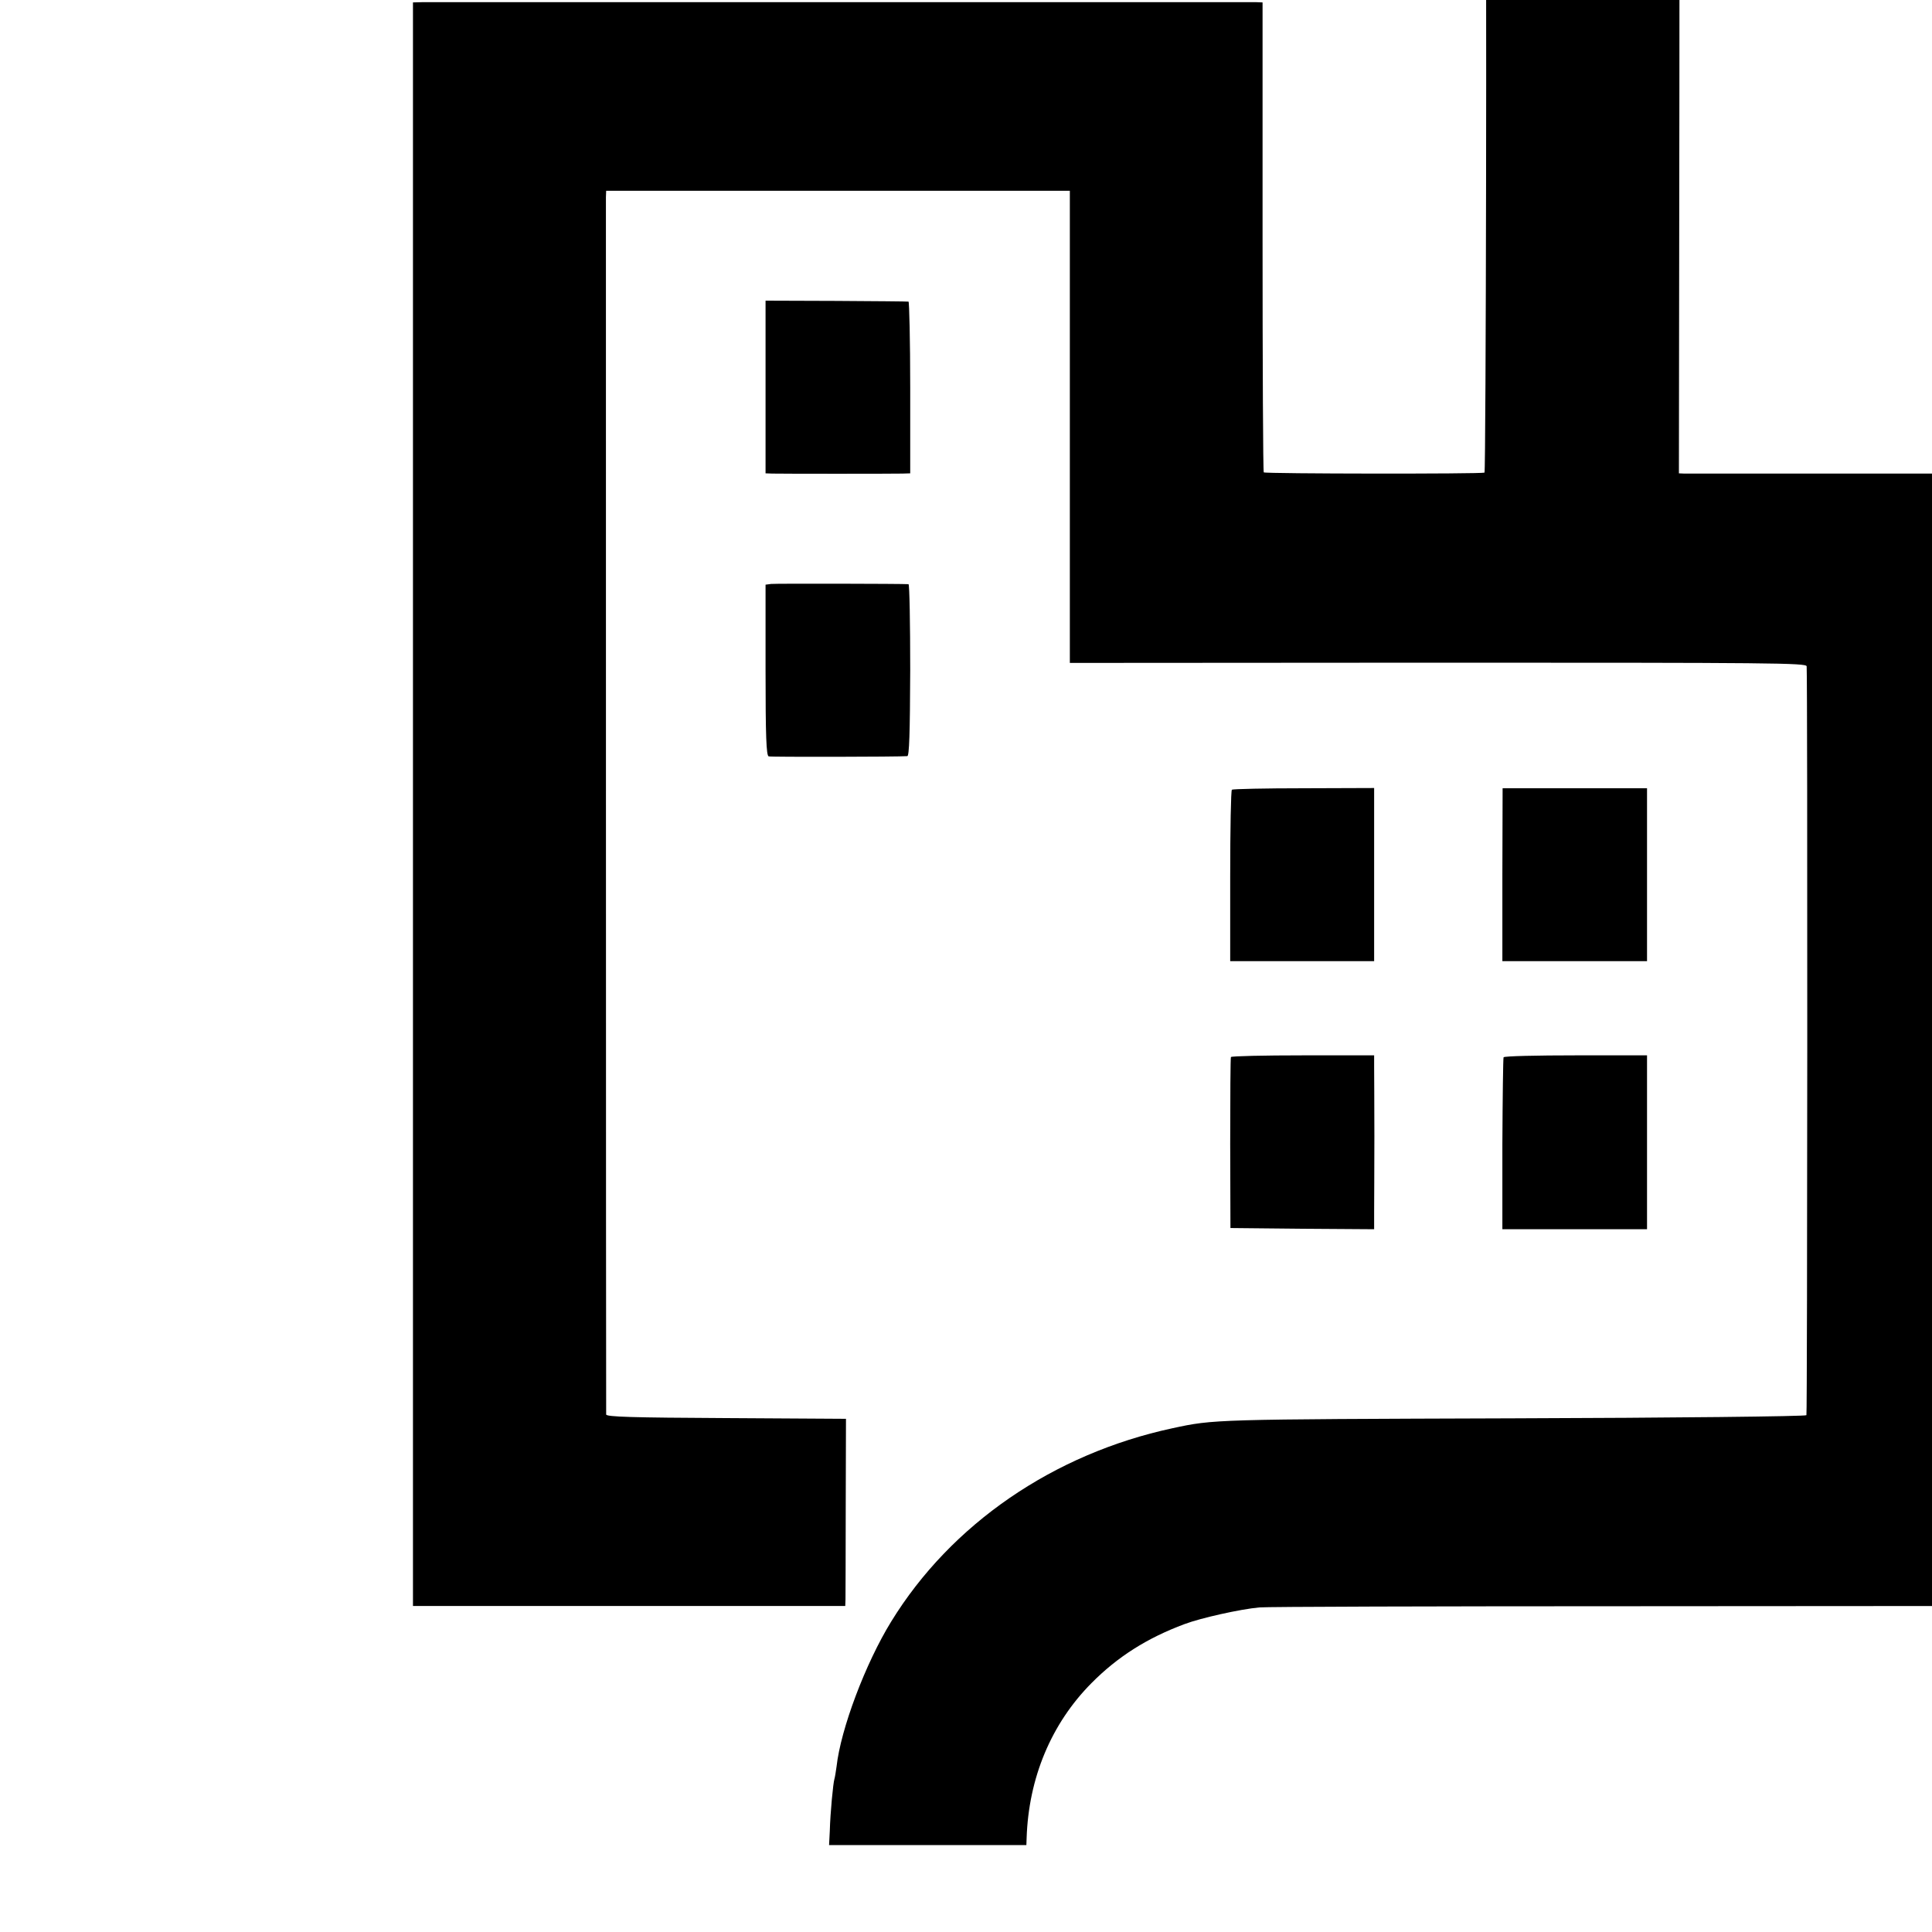
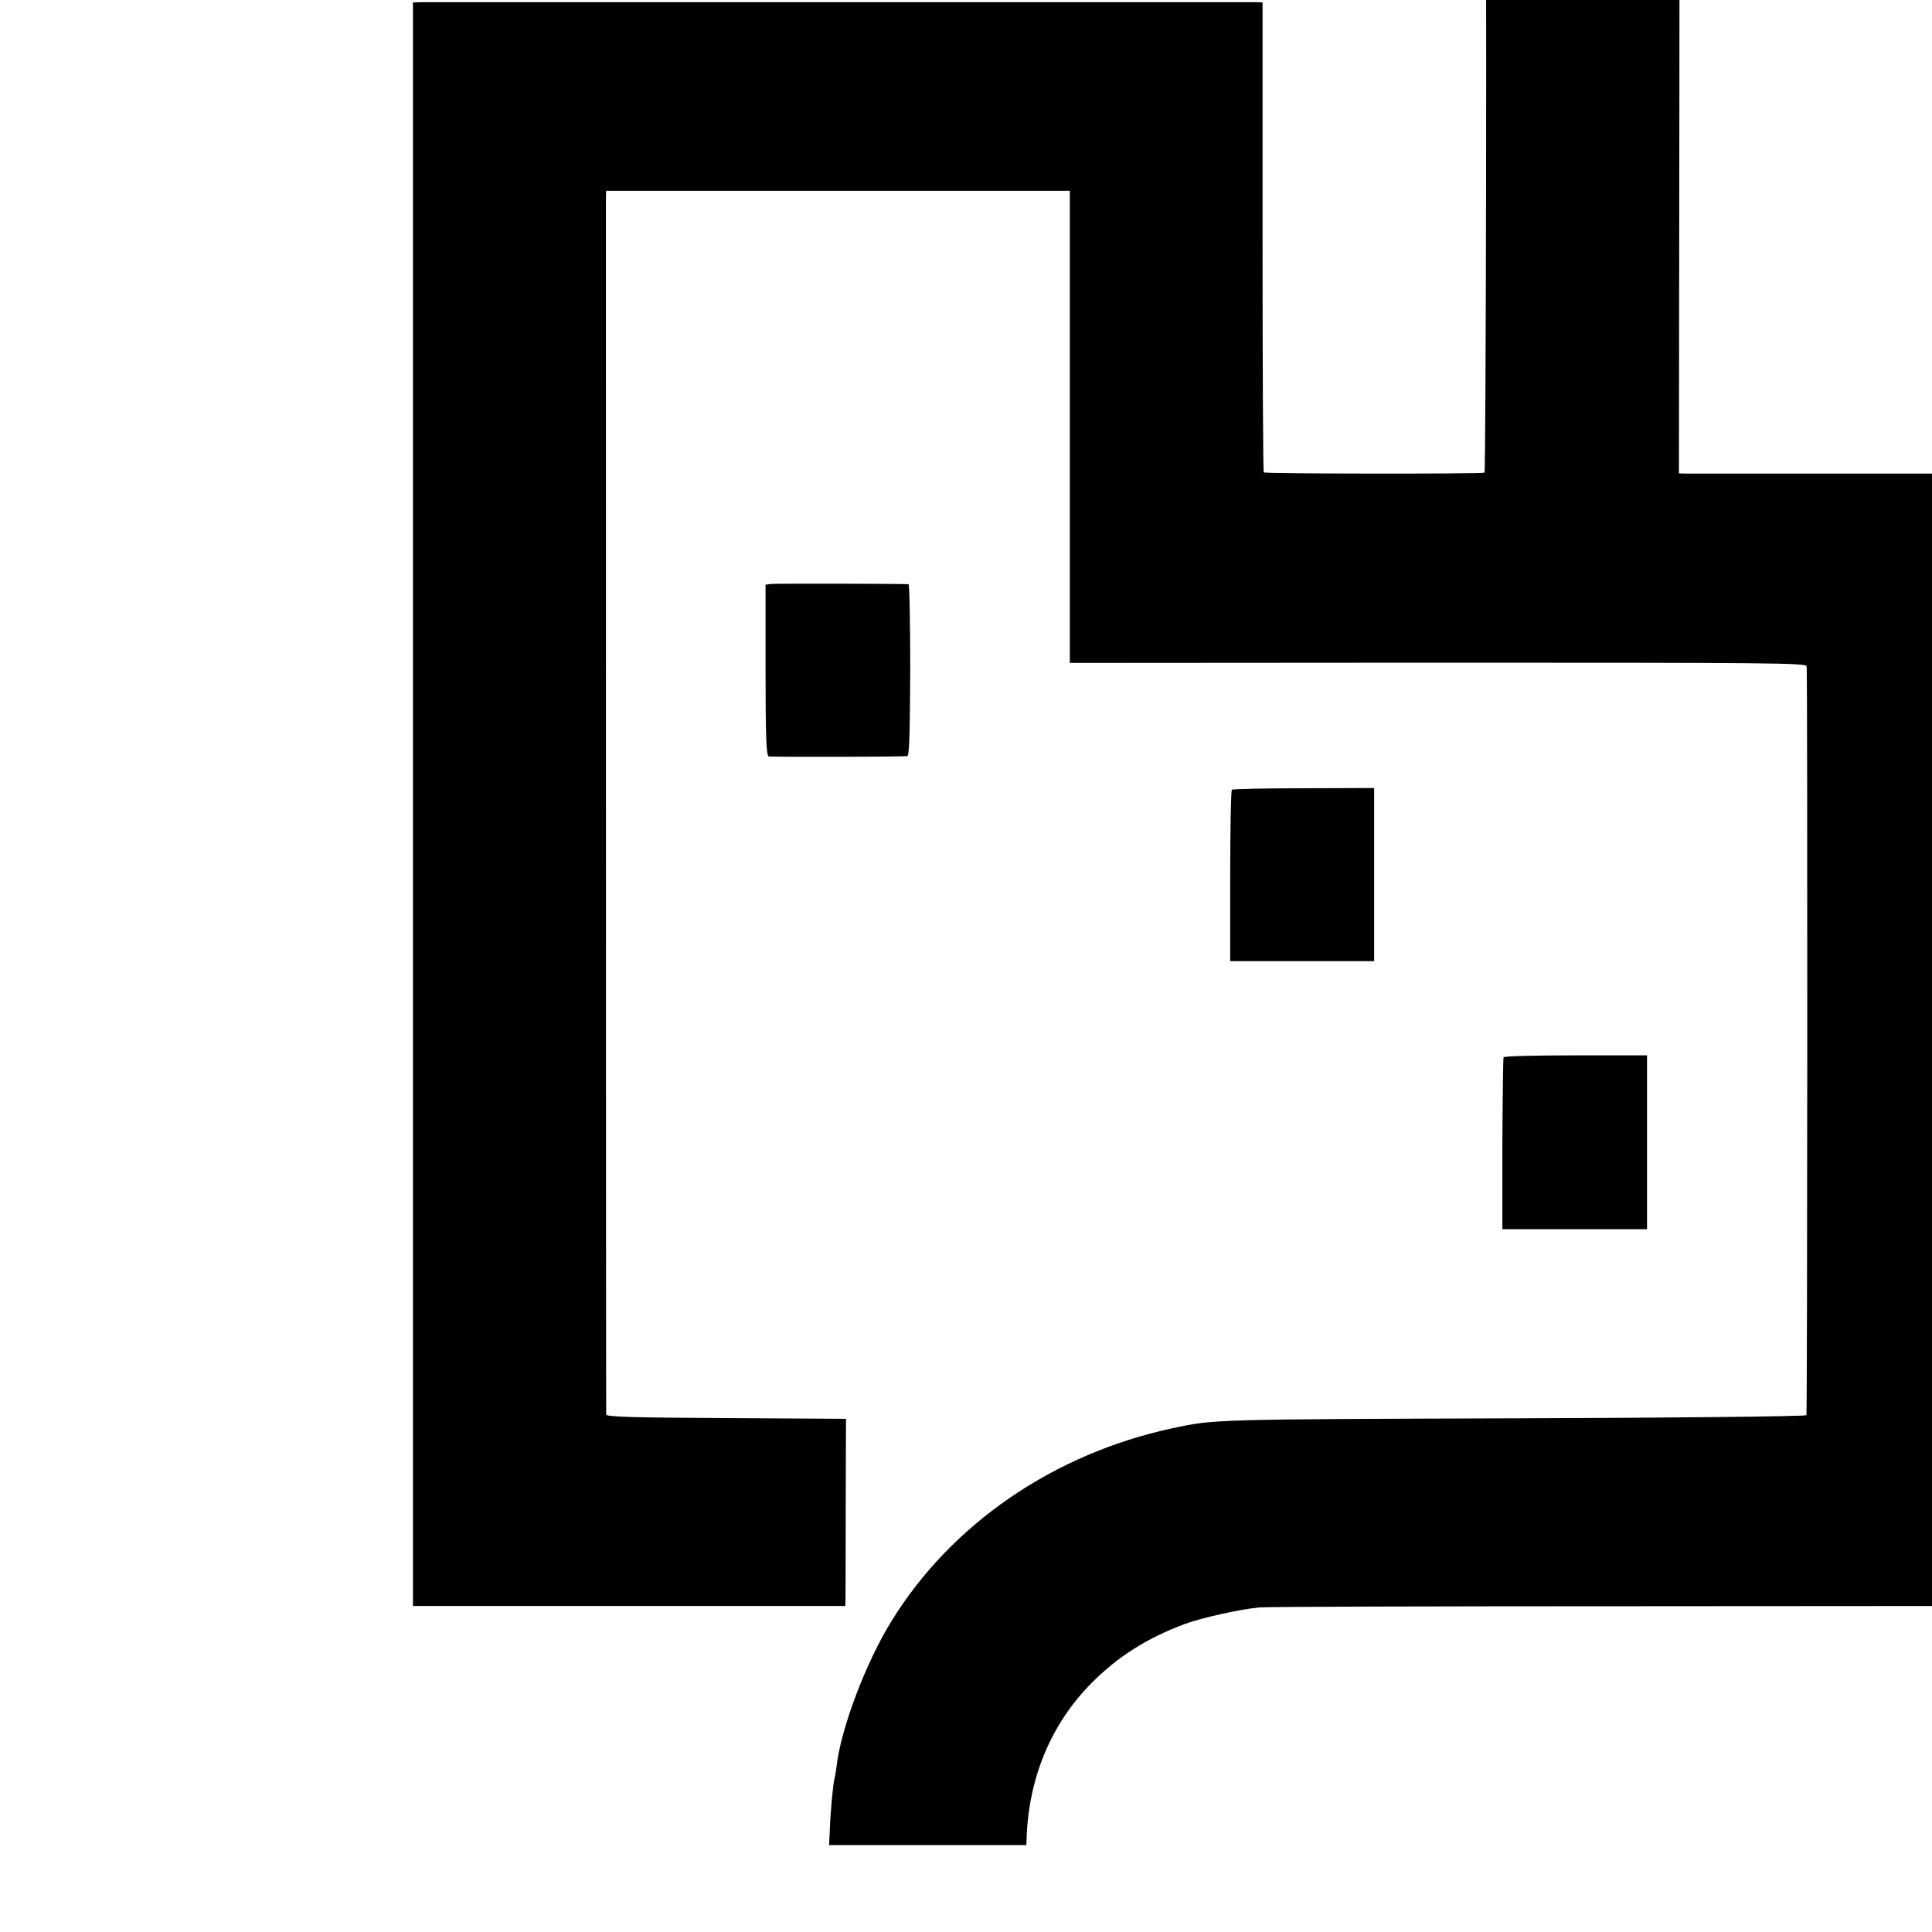
<svg xmlns="http://www.w3.org/2000/svg" version="1.0" width="16pt" height="16pt" viewBox="0 0 16 16" preserveAspectRatio="xMidYMid meet">
  <g transform="translate(0,16) scale(0.002,-0.002)" fill="#000000" stroke="none">
    <path d="M3769 9218 c0 -7 -2 -183 -2 -390 l-2 -378 1193 0 c655 0 1193 -3 1193 -7 6 -36 2 -2396 -4 -2400 -10 -6 -908 -5 -914 1 -3 3 -5 442 -5 975 l0 971 -26 1 c-34 0 -3404 0 -3454 0 l-38 -1 0 -3320 0 -3320 895 0 895 0 1 28 c0 15 1 189 1 387 l1 360 -497 3 c-387 2 -496 5 -496 15 -1 31 -1 5015 -1 5040 l1 27 960 0 960 0 0 -977 0 -978 1525 1 c1382 0 1525 -1 1526 -15 4 -68 3 -3095 -1 -3101 -3 -5 -550 -11 -1215 -13 -1243 -4 -1238 -4 -1410 -41 -493 -106 -917 -397 -1165 -801 -106 -172 -209 -445 -226 -600 -3 -22 -7 -46 -9 -52 -5 -16 -17 -138 -19 -215 l-3 -58 409 0 408 0 1 28 c8 250 102 475 269 643 107 108 229 186 385 244 66 25 231 62 310 69 28 3 728 5 1558 5 l1507 1 0 2345 0 2344 -642 0 c-354 0 -653 0 -664 0 l-22 1 2 1595 1 1595 -1592 0 c-1267 0 -1593 -3 -1594 -12z" />
-     <path d="M3170 6398 l0 -358 28 -1 c37 -1 499 -1 539 0 l32 1 0 355 c0 195 -4 356 -7 356 -4 1 -139 2 -299 3 l-293 1 0 -357z" />
    <path d="M3193 5582 l-23 -3 0 -354 c0 -273 3 -354 13 -357 10 -3 536 -2 574 1 8 1 11 93 12 356 0 195 -3 355 -7 356 -24 2 -551 3 -569 1z" />
    <path d="M5101 4730 c-4 -3 -7 -164 -7 -357 l0 -353 298 0 298 0 0 358 0 359 -291 -1 c-160 0 -294 -3 -298 -6z" />
-     <path d="M6221 4378 l0 -358 299 0 300 0 0 358 0 358 -299 0 -299 0 -1 -358z" />
-     <path d="M5097 3623 c-2 -5 -3 -165 -3 -358 l1 -350 298 -3 297 -2 0 70 c0 38 1 180 1 315 0 135 -1 265 -1 290 l0 45 -294 0 c-162 0 -297 -3 -299 -7z" />
    <path d="M6226 3622 c-2 -4 -4 -166 -5 -360 l0 -352 300 0 299 0 0 360 0 360 -294 0 c-162 0 -297 -3 -300 -8z" />
  </g>
</svg>